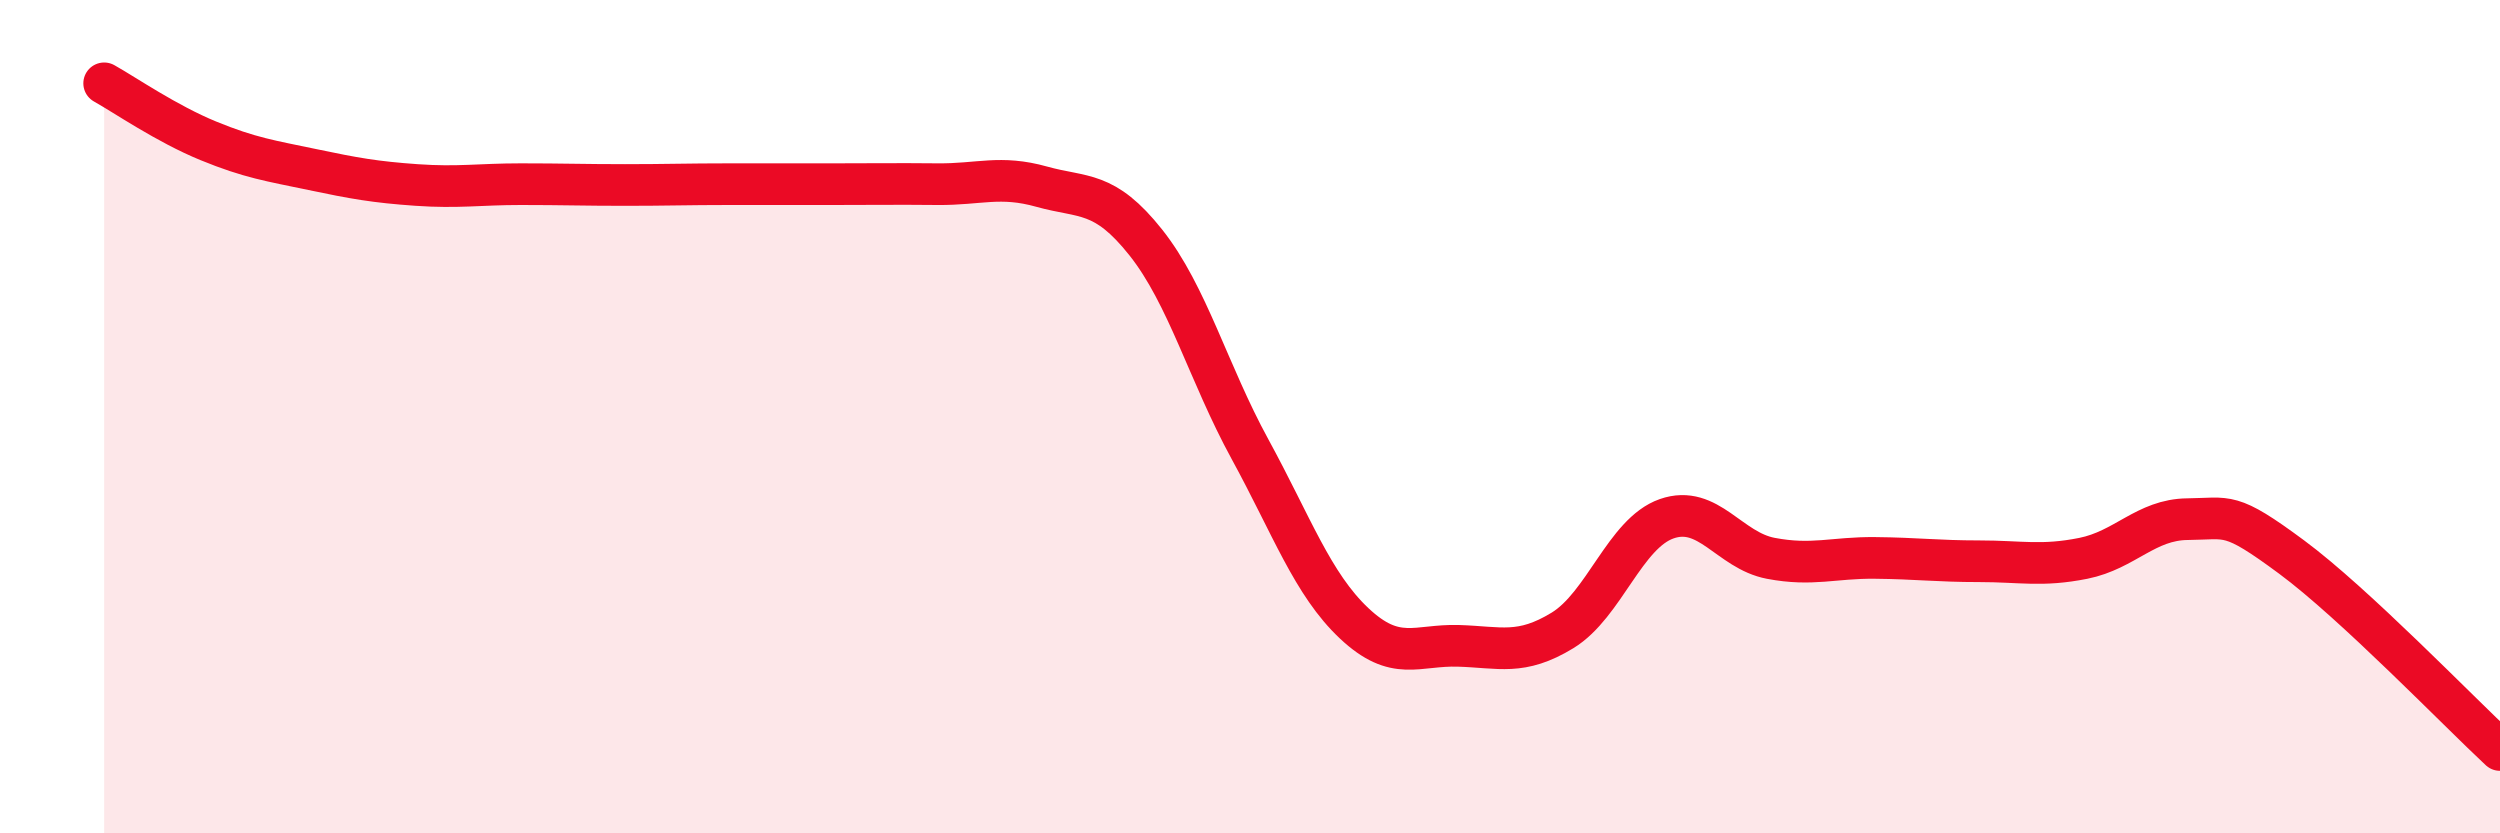
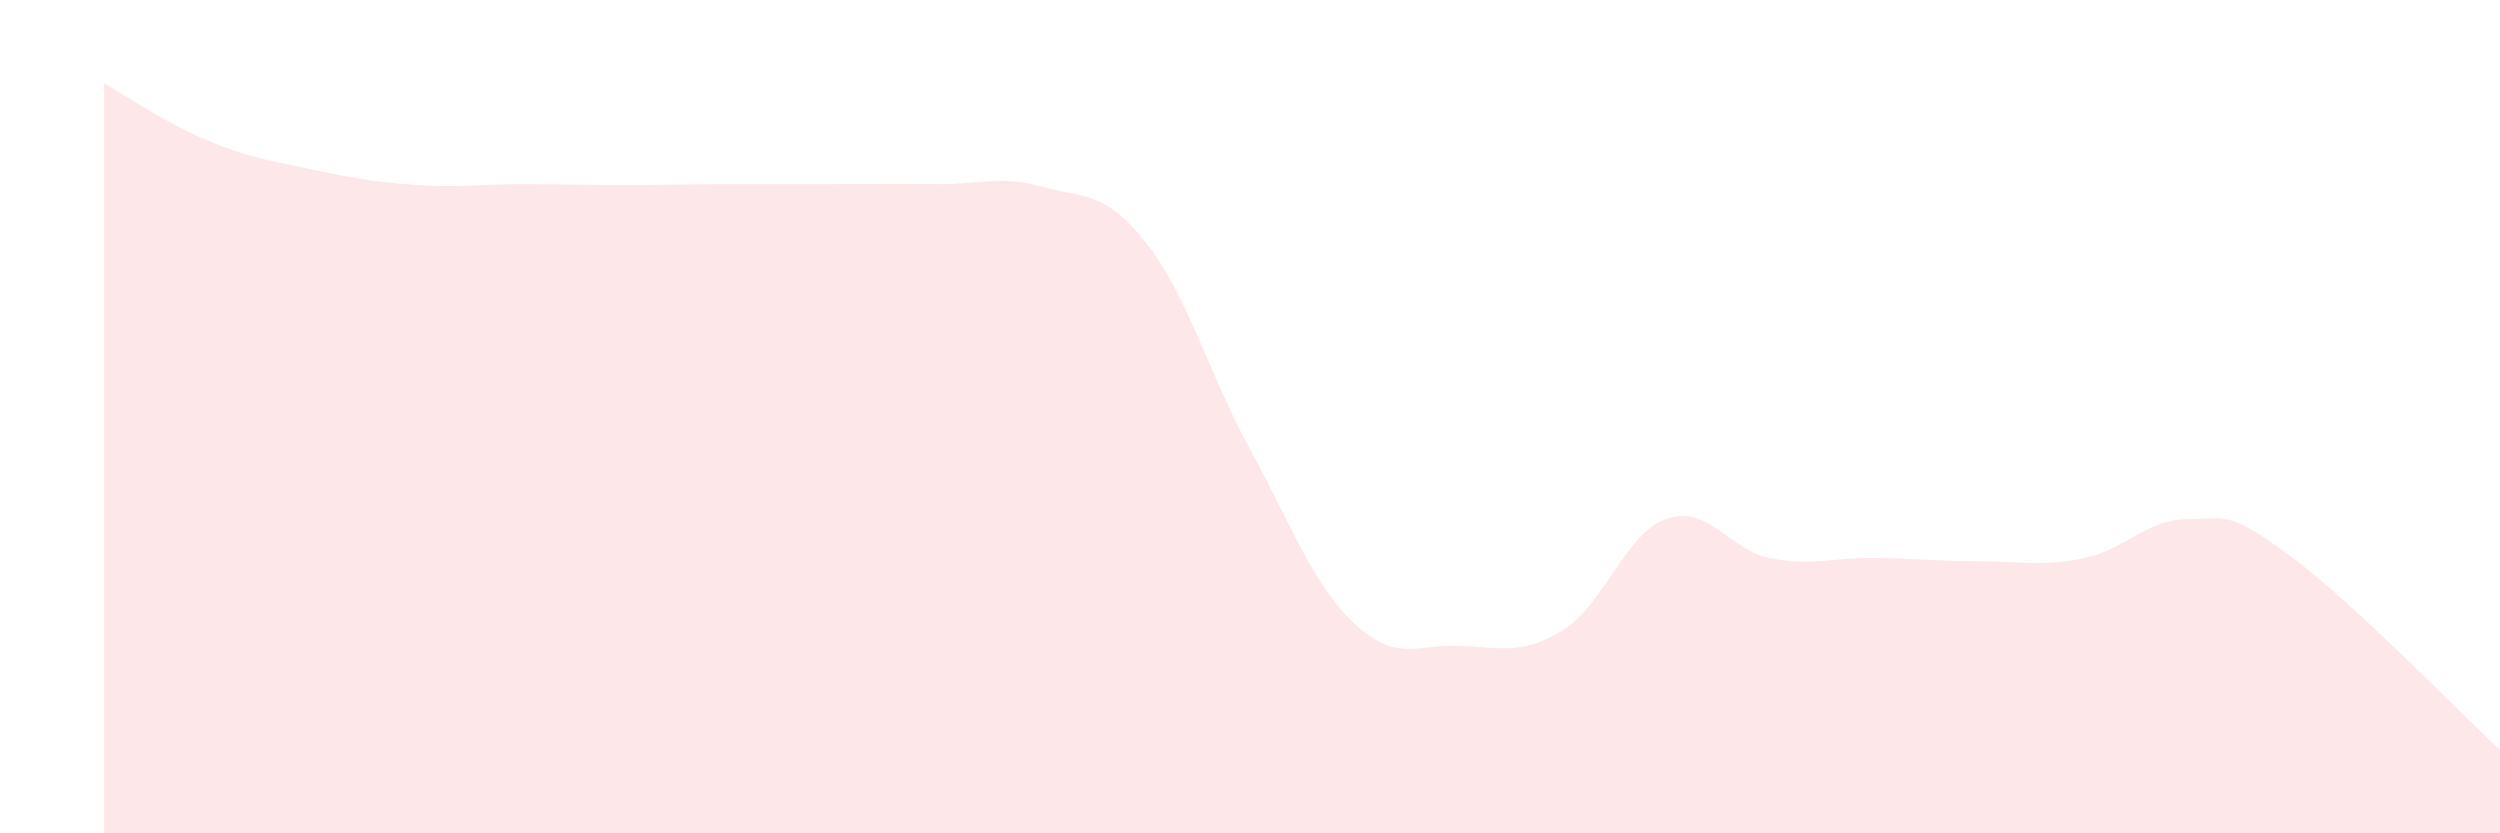
<svg xmlns="http://www.w3.org/2000/svg" width="60" height="20" viewBox="0 0 60 20">
  <path d="M 2.5,2 C 3,2.28 4,2.97 5,3.38 C 6,3.79 6.5,3.86 7.5,4.07 C 8.5,4.28 9,4.37 10,4.44 C 11,4.51 11.5,4.42 12.5,4.42 C 13.5,4.42 14,4.44 15,4.44 C 16,4.44 16.5,4.42 17.5,4.42 C 18.5,4.42 19,4.42 20,4.42 C 21,4.42 21.5,4.41 22.5,4.42 C 23.5,4.43 24,4.2 25,4.48 C 26,4.76 26.5,4.56 27.5,5.82 C 28.5,7.08 29,8.95 30,10.78 C 31,12.61 31.5,14.02 32.5,14.96 C 33.5,15.9 34,15.47 35,15.5 C 36,15.53 36.5,15.74 37.5,15.13 C 38.5,14.52 39,12.8 40,12.45 C 41,12.1 41.5,13.21 42.5,13.4 C 43.5,13.59 44,13.38 45,13.39 C 46,13.4 46.5,13.47 47.5,13.47 C 48.5,13.47 49,13.6 50,13.4 C 51,13.2 51.5,12.47 52.5,12.46 C 53.5,12.45 53.5,12.26 55,13.37 C 56.5,14.48 59,17.07 60,18L60 20L2.5 20Z" fill="#EB0A25" opacity="0.1" stroke-linecap="round" stroke-linejoin="round" />
-   <path d="M 2.5,2 C 3,2.28 4,2.97 5,3.38 C 6,3.79 6.5,3.86 7.5,4.07 C 8.5,4.28 9,4.37 10,4.44 C 11,4.51 11.5,4.42 12.5,4.42 C 13.5,4.42 14,4.44 15,4.44 C 16,4.44 16.5,4.42 17.5,4.42 C 18.5,4.42 19,4.42 20,4.42 C 21,4.42 21.5,4.41 22.5,4.42 C 23.5,4.43 24,4.2 25,4.48 C 26,4.76 26.5,4.56 27.5,5.82 C 28.5,7.08 29,8.95 30,10.78 C 31,12.61 31.5,14.02 32.5,14.96 C 33.5,15.9 34,15.47 35,15.5 C 36,15.53 36.5,15.74 37.5,15.13 C 38.5,14.52 39,12.8 40,12.45 C 41,12.1 41.5,13.21 42.5,13.4 C 43.5,13.59 44,13.38 45,13.39 C 46,13.4 46.5,13.47 47.5,13.47 C 48.5,13.47 49,13.6 50,13.4 C 51,13.2 51.5,12.47 52.5,12.46 C 53.5,12.45 53.5,12.26 55,13.37 C 56.5,14.48 59,17.07 60,18" stroke="#EB0A25" stroke-width="1" fill="none" stroke-linecap="round" stroke-linejoin="round" />
</svg>